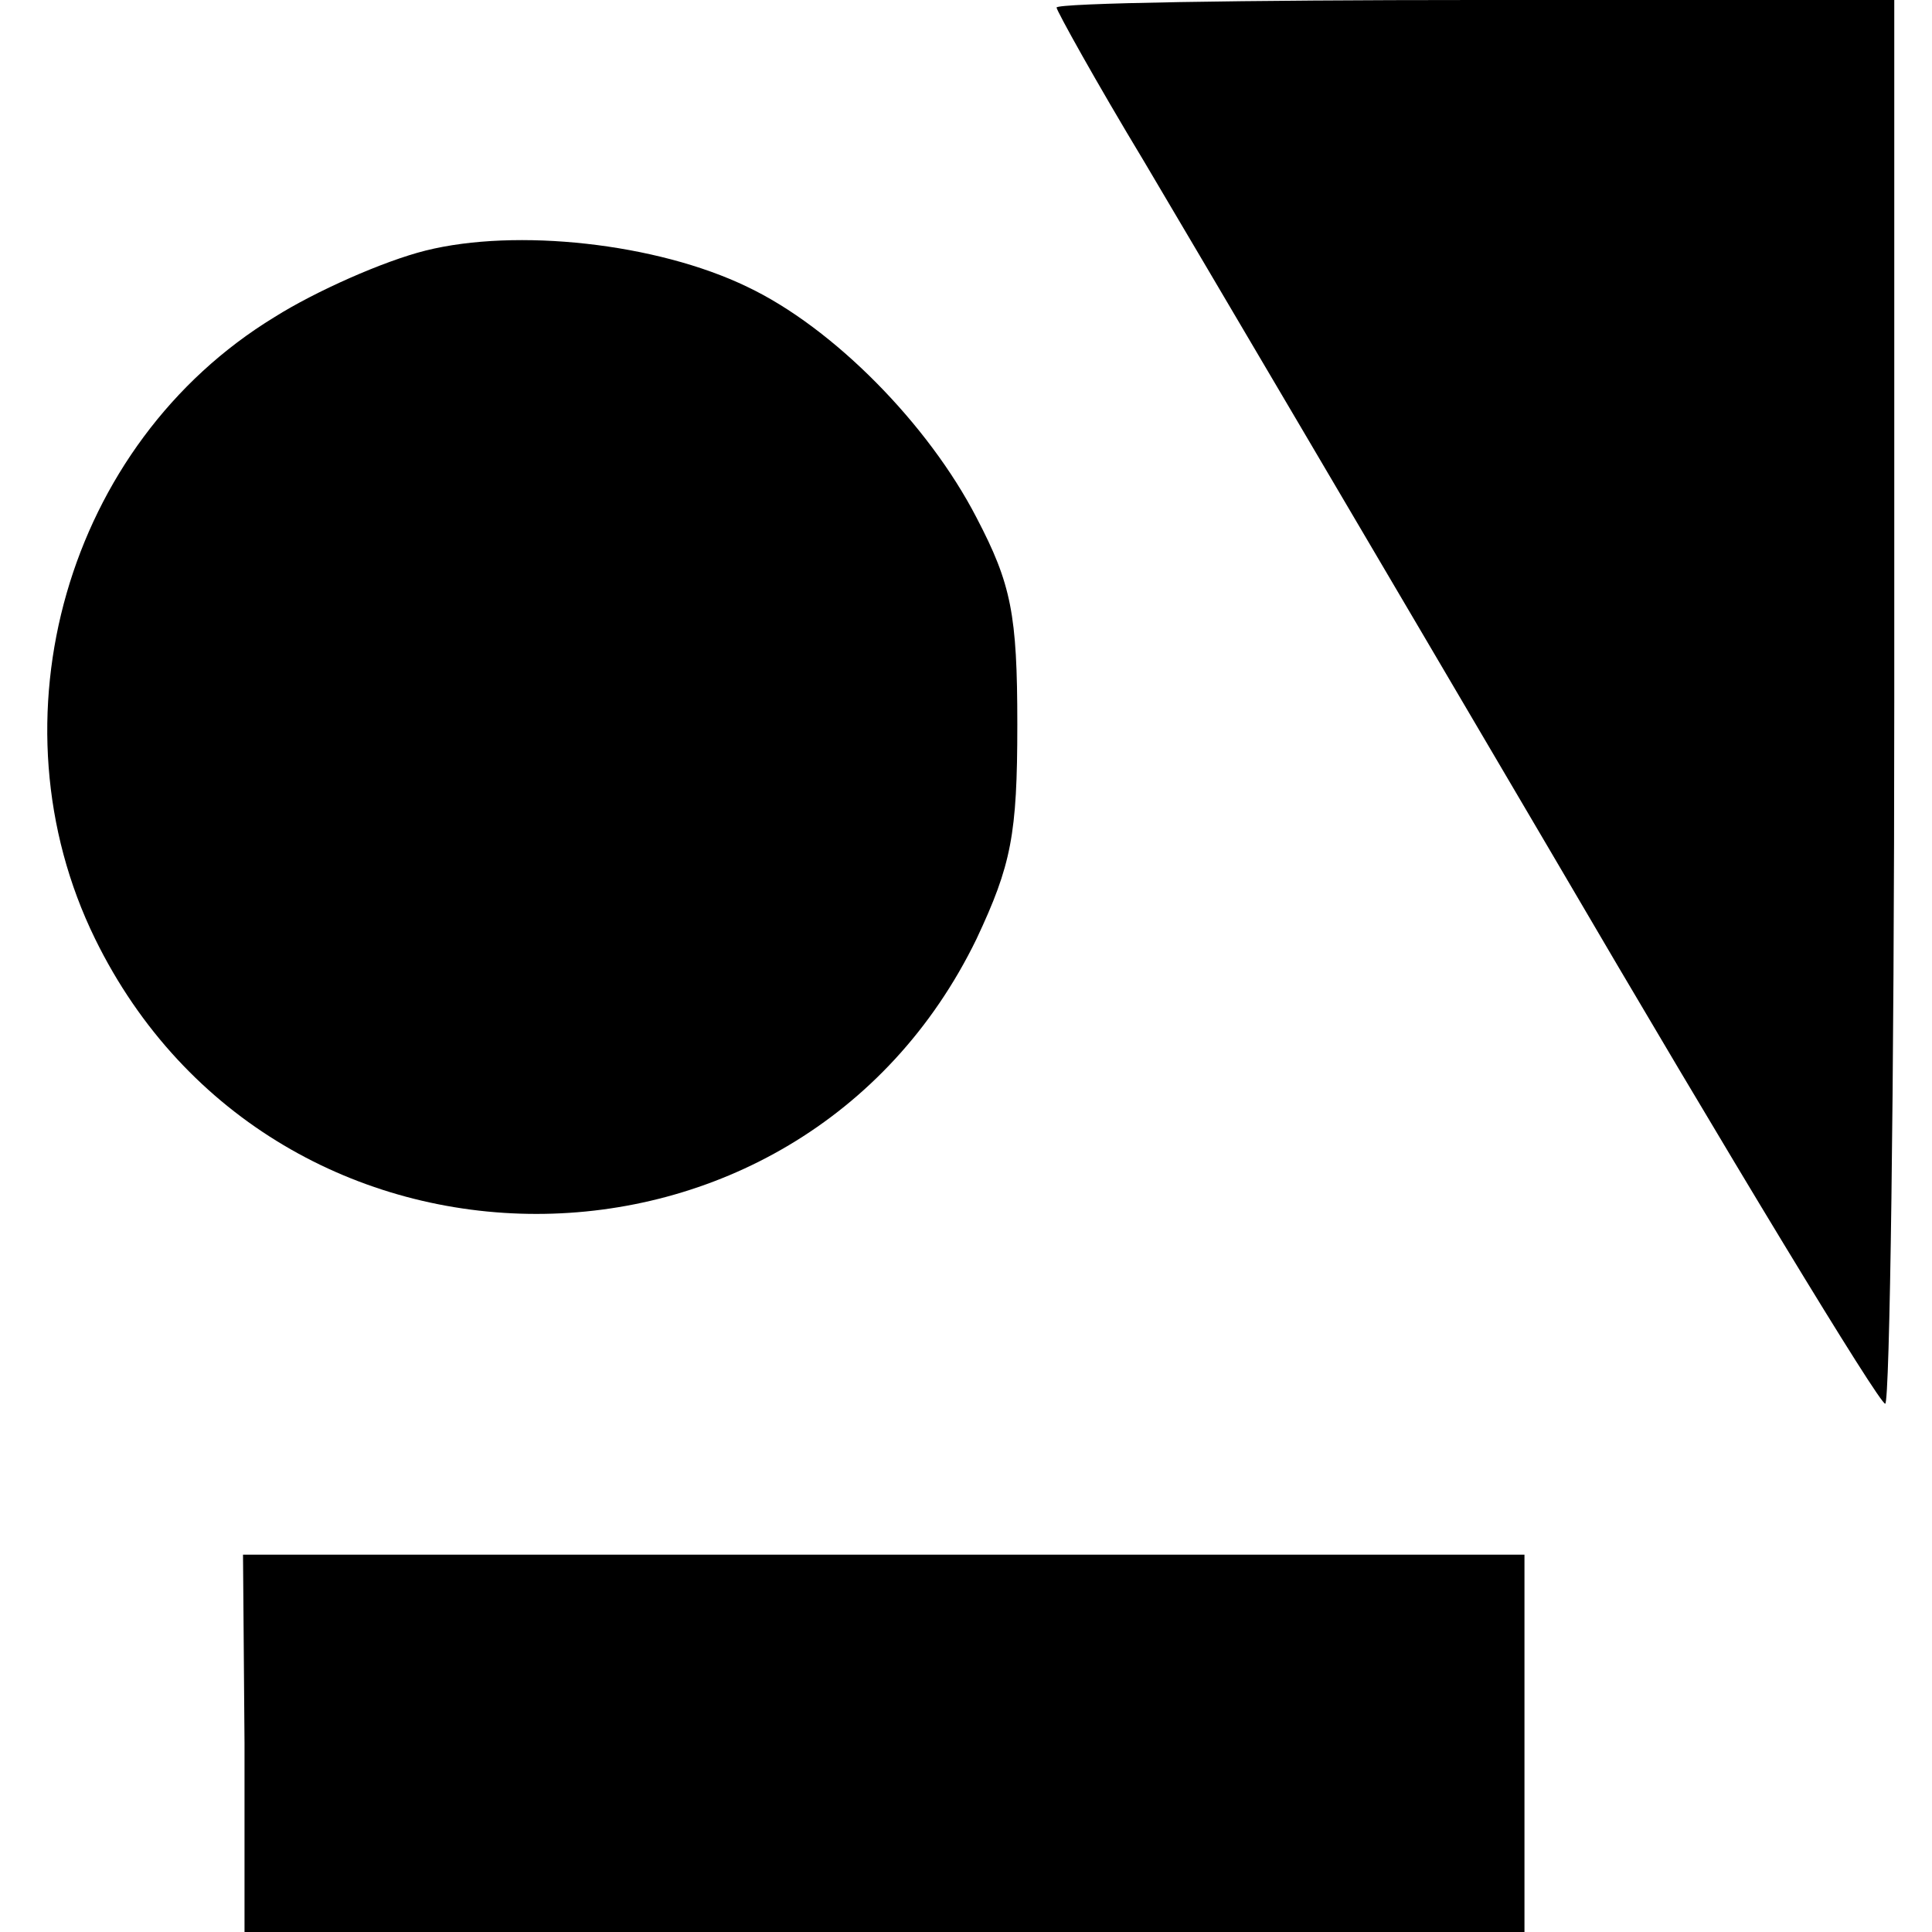
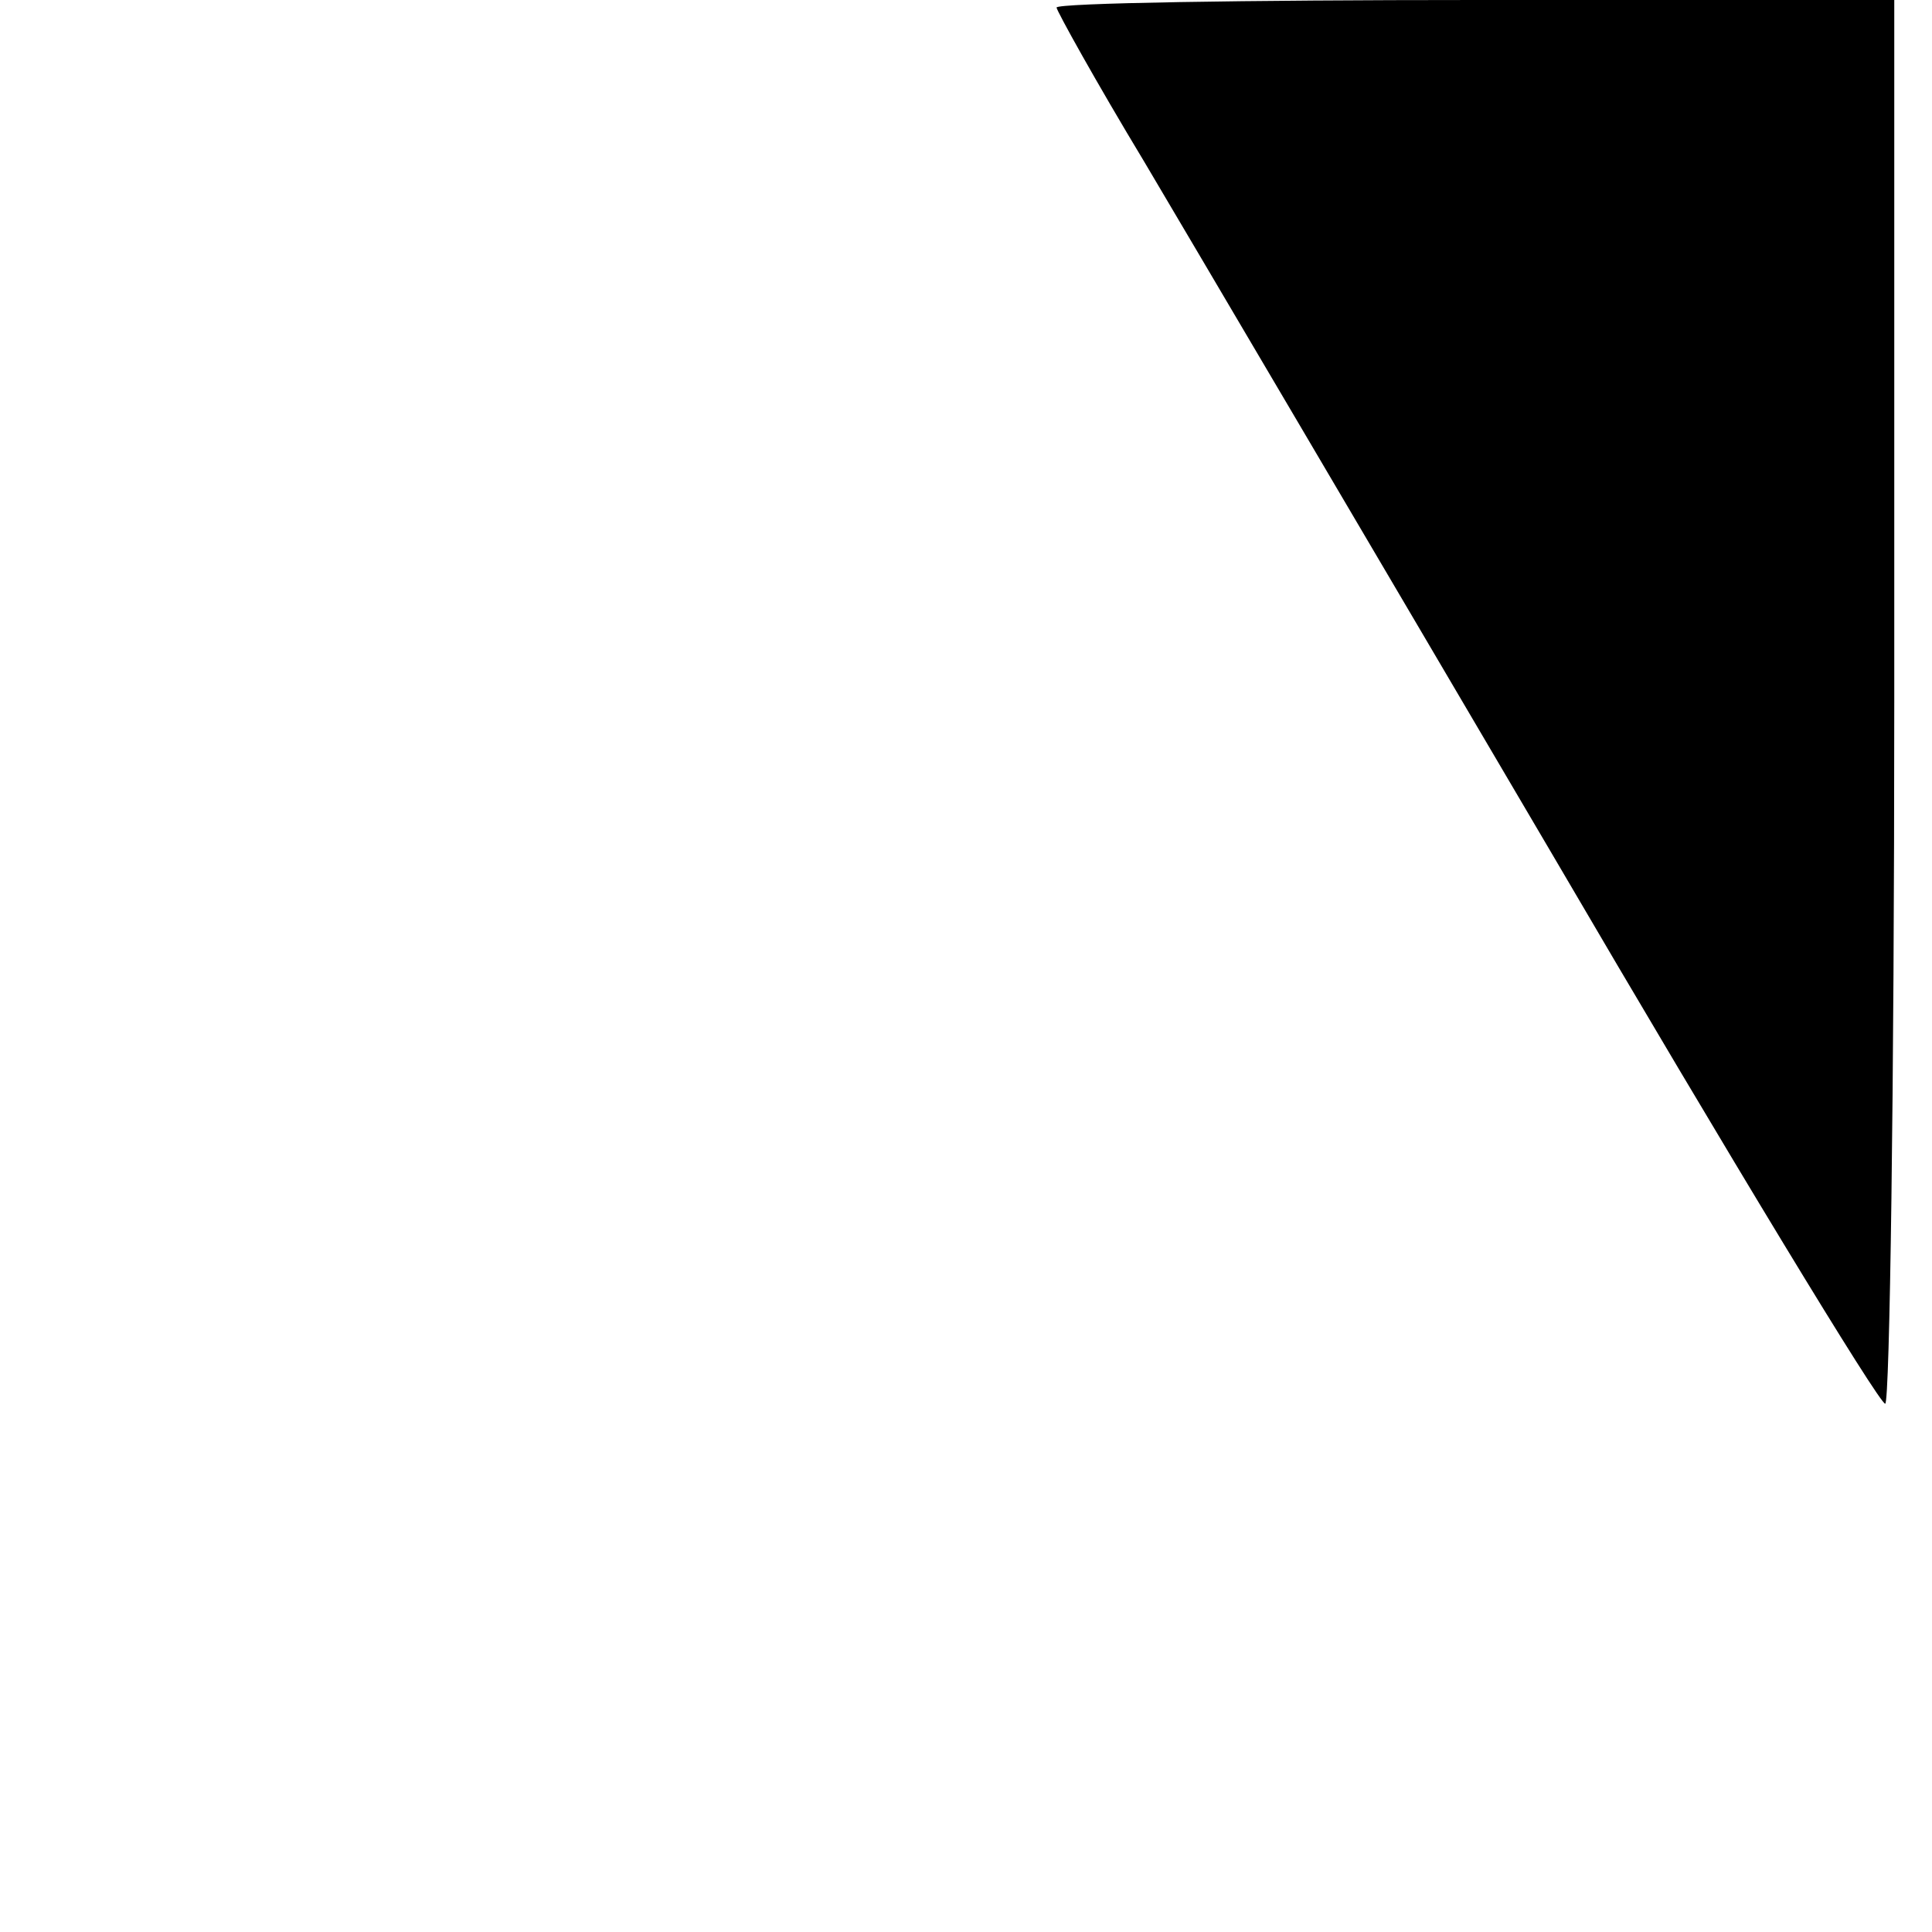
<svg xmlns="http://www.w3.org/2000/svg" version="1.0" width="128pt" height="128pt" viewBox="0 0 128 128" preserveAspectRatio="xMidYMid meet">
  <g transform="translate(0,128) scale(0.1,-0.1)" fill="#000000" stroke="none">
    <path d="M700 1275 c0 -2 26 -49 58 -102 32 -54 154 -261 271 -460 117 -200 216 -363 220 -363 3 0 6 209 6 465 l0 465 -277 0 c-153 0 -278 -2 -278 -5z" />
-     <path d="M282 1114 c-28 -7 -73 -27 -100 -44 -138 -84 -190 -267 -119 -412 119 -243 466 -243 584 0 23 49 27 69 27 142 0 73 -4 93 -27 137 -32 62 -95 126 -152 153 -60 29 -153 39 -213 24z" />
-     <path d="M162 125 l0 -125 424 0 424 0 0 125 0 125 -424 0 -425 0 1 -125z" />
  </g>
</svg>